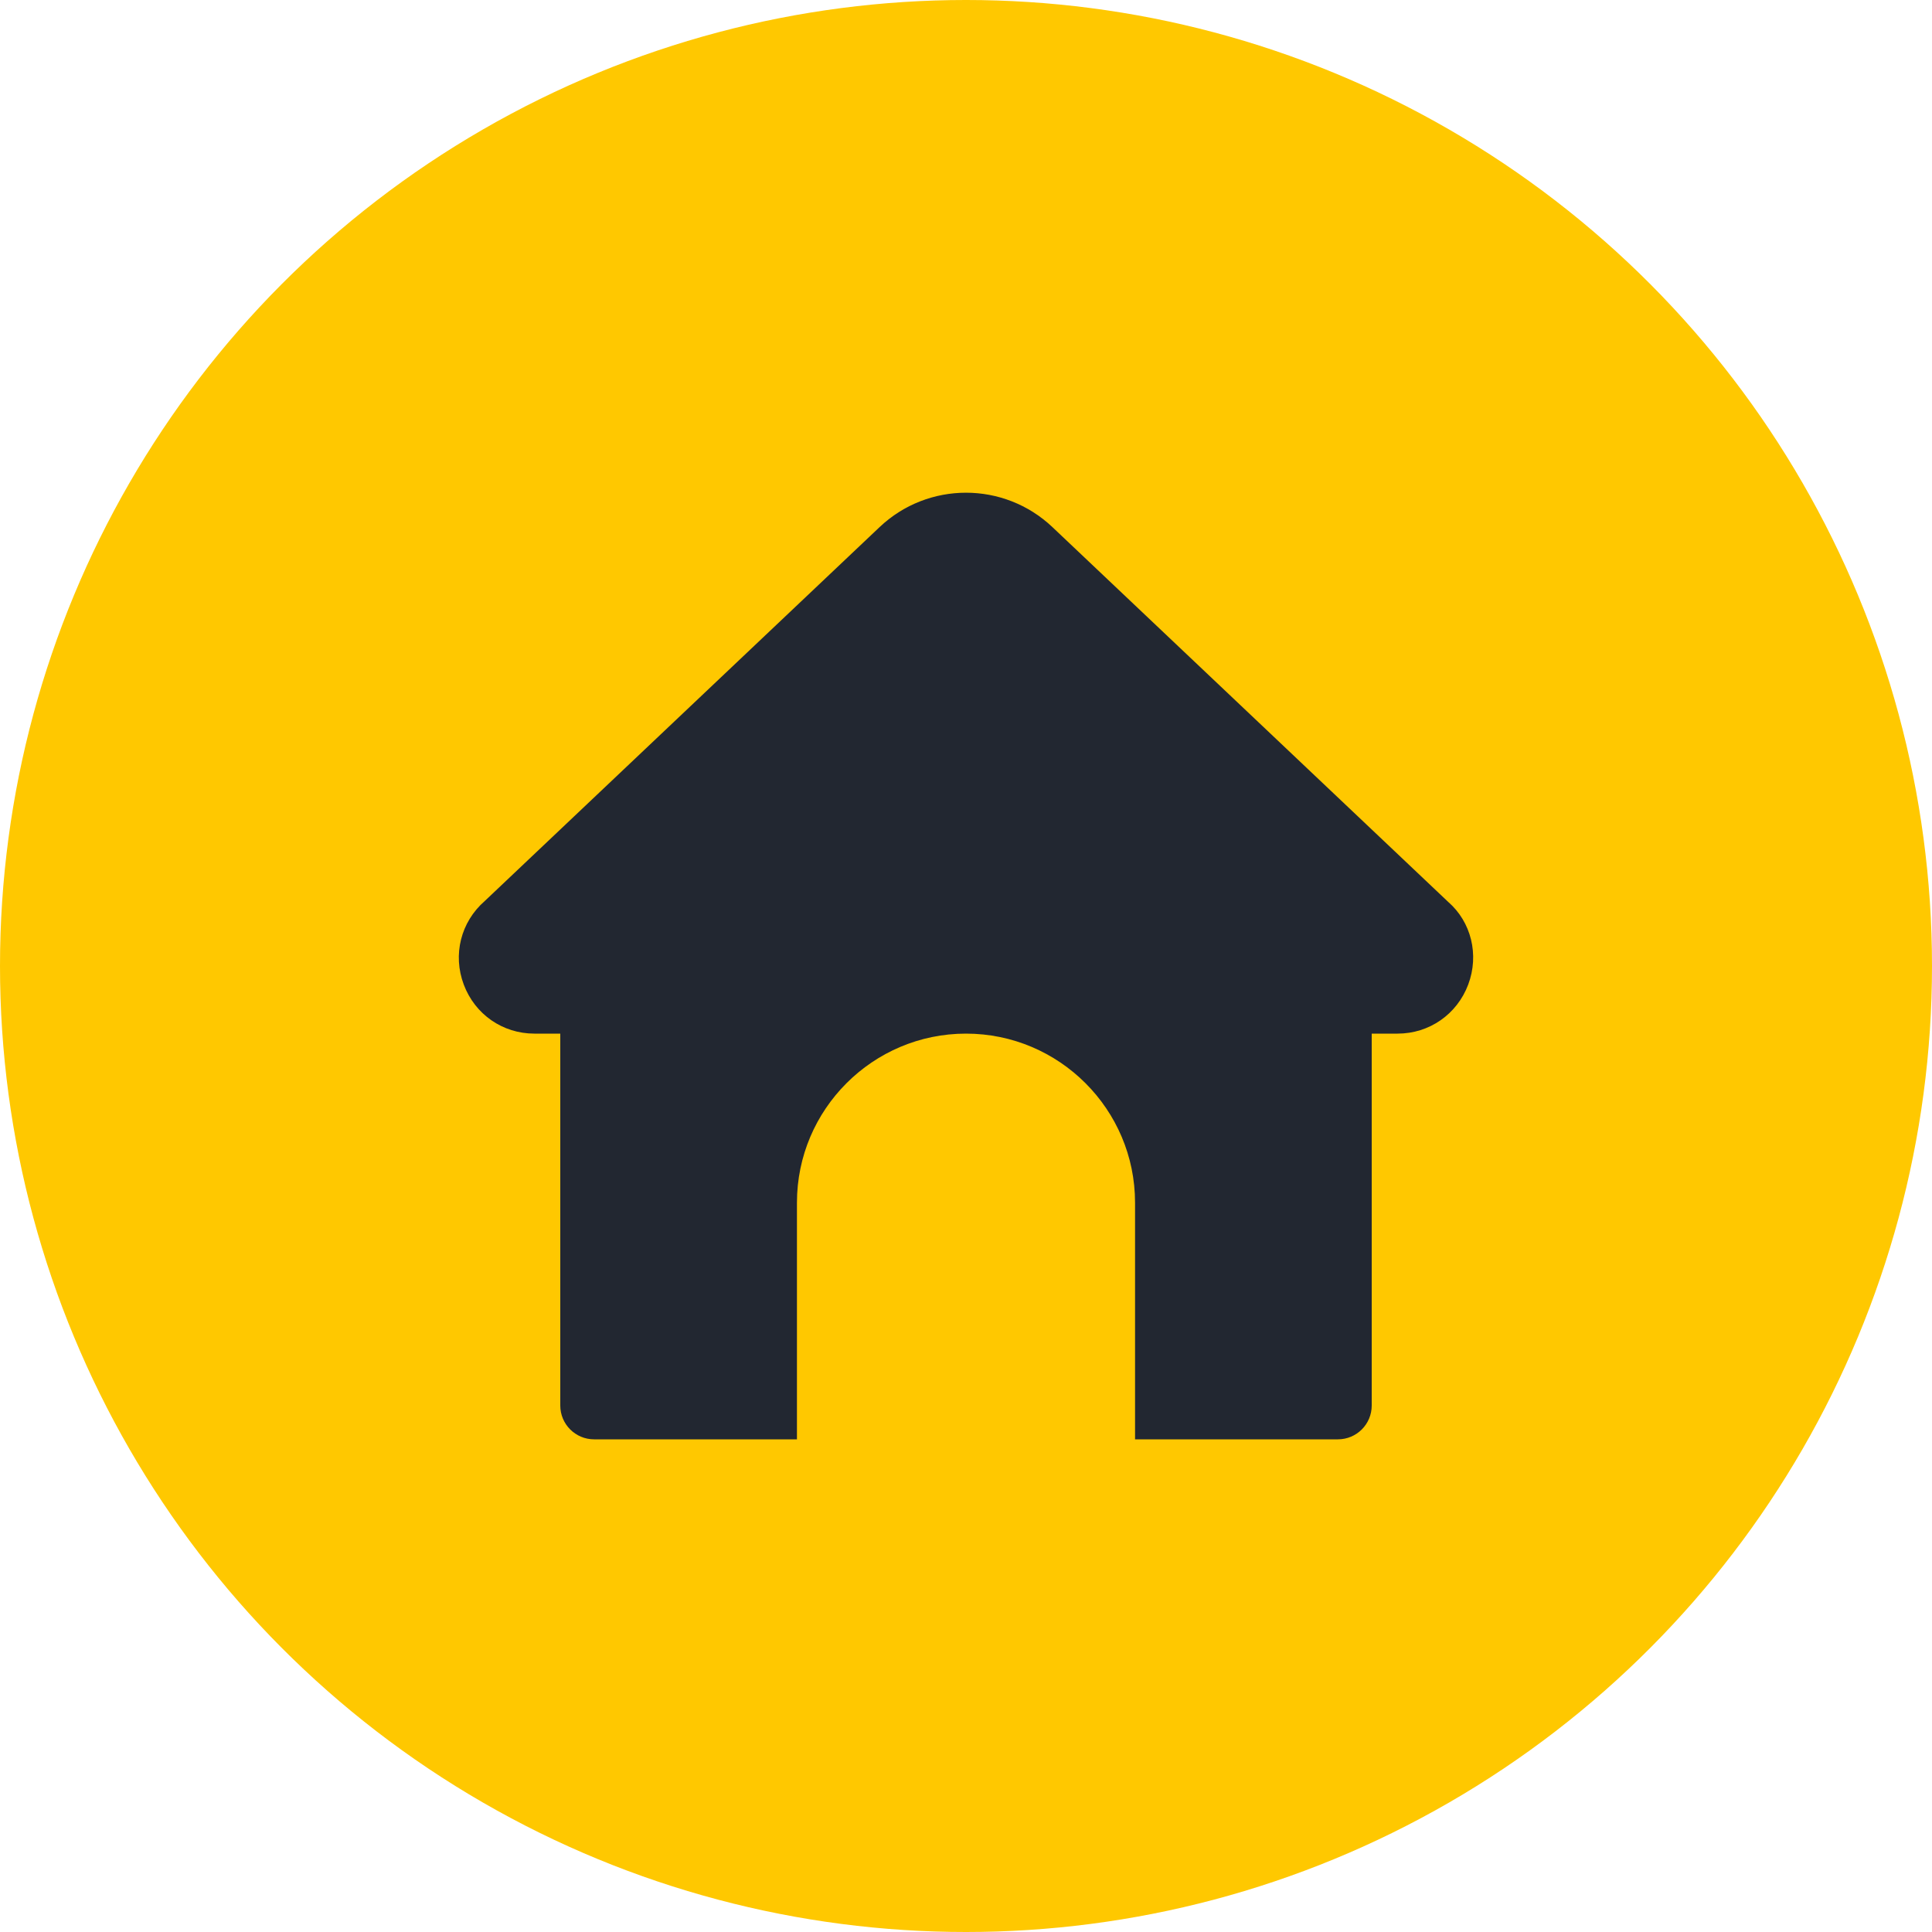
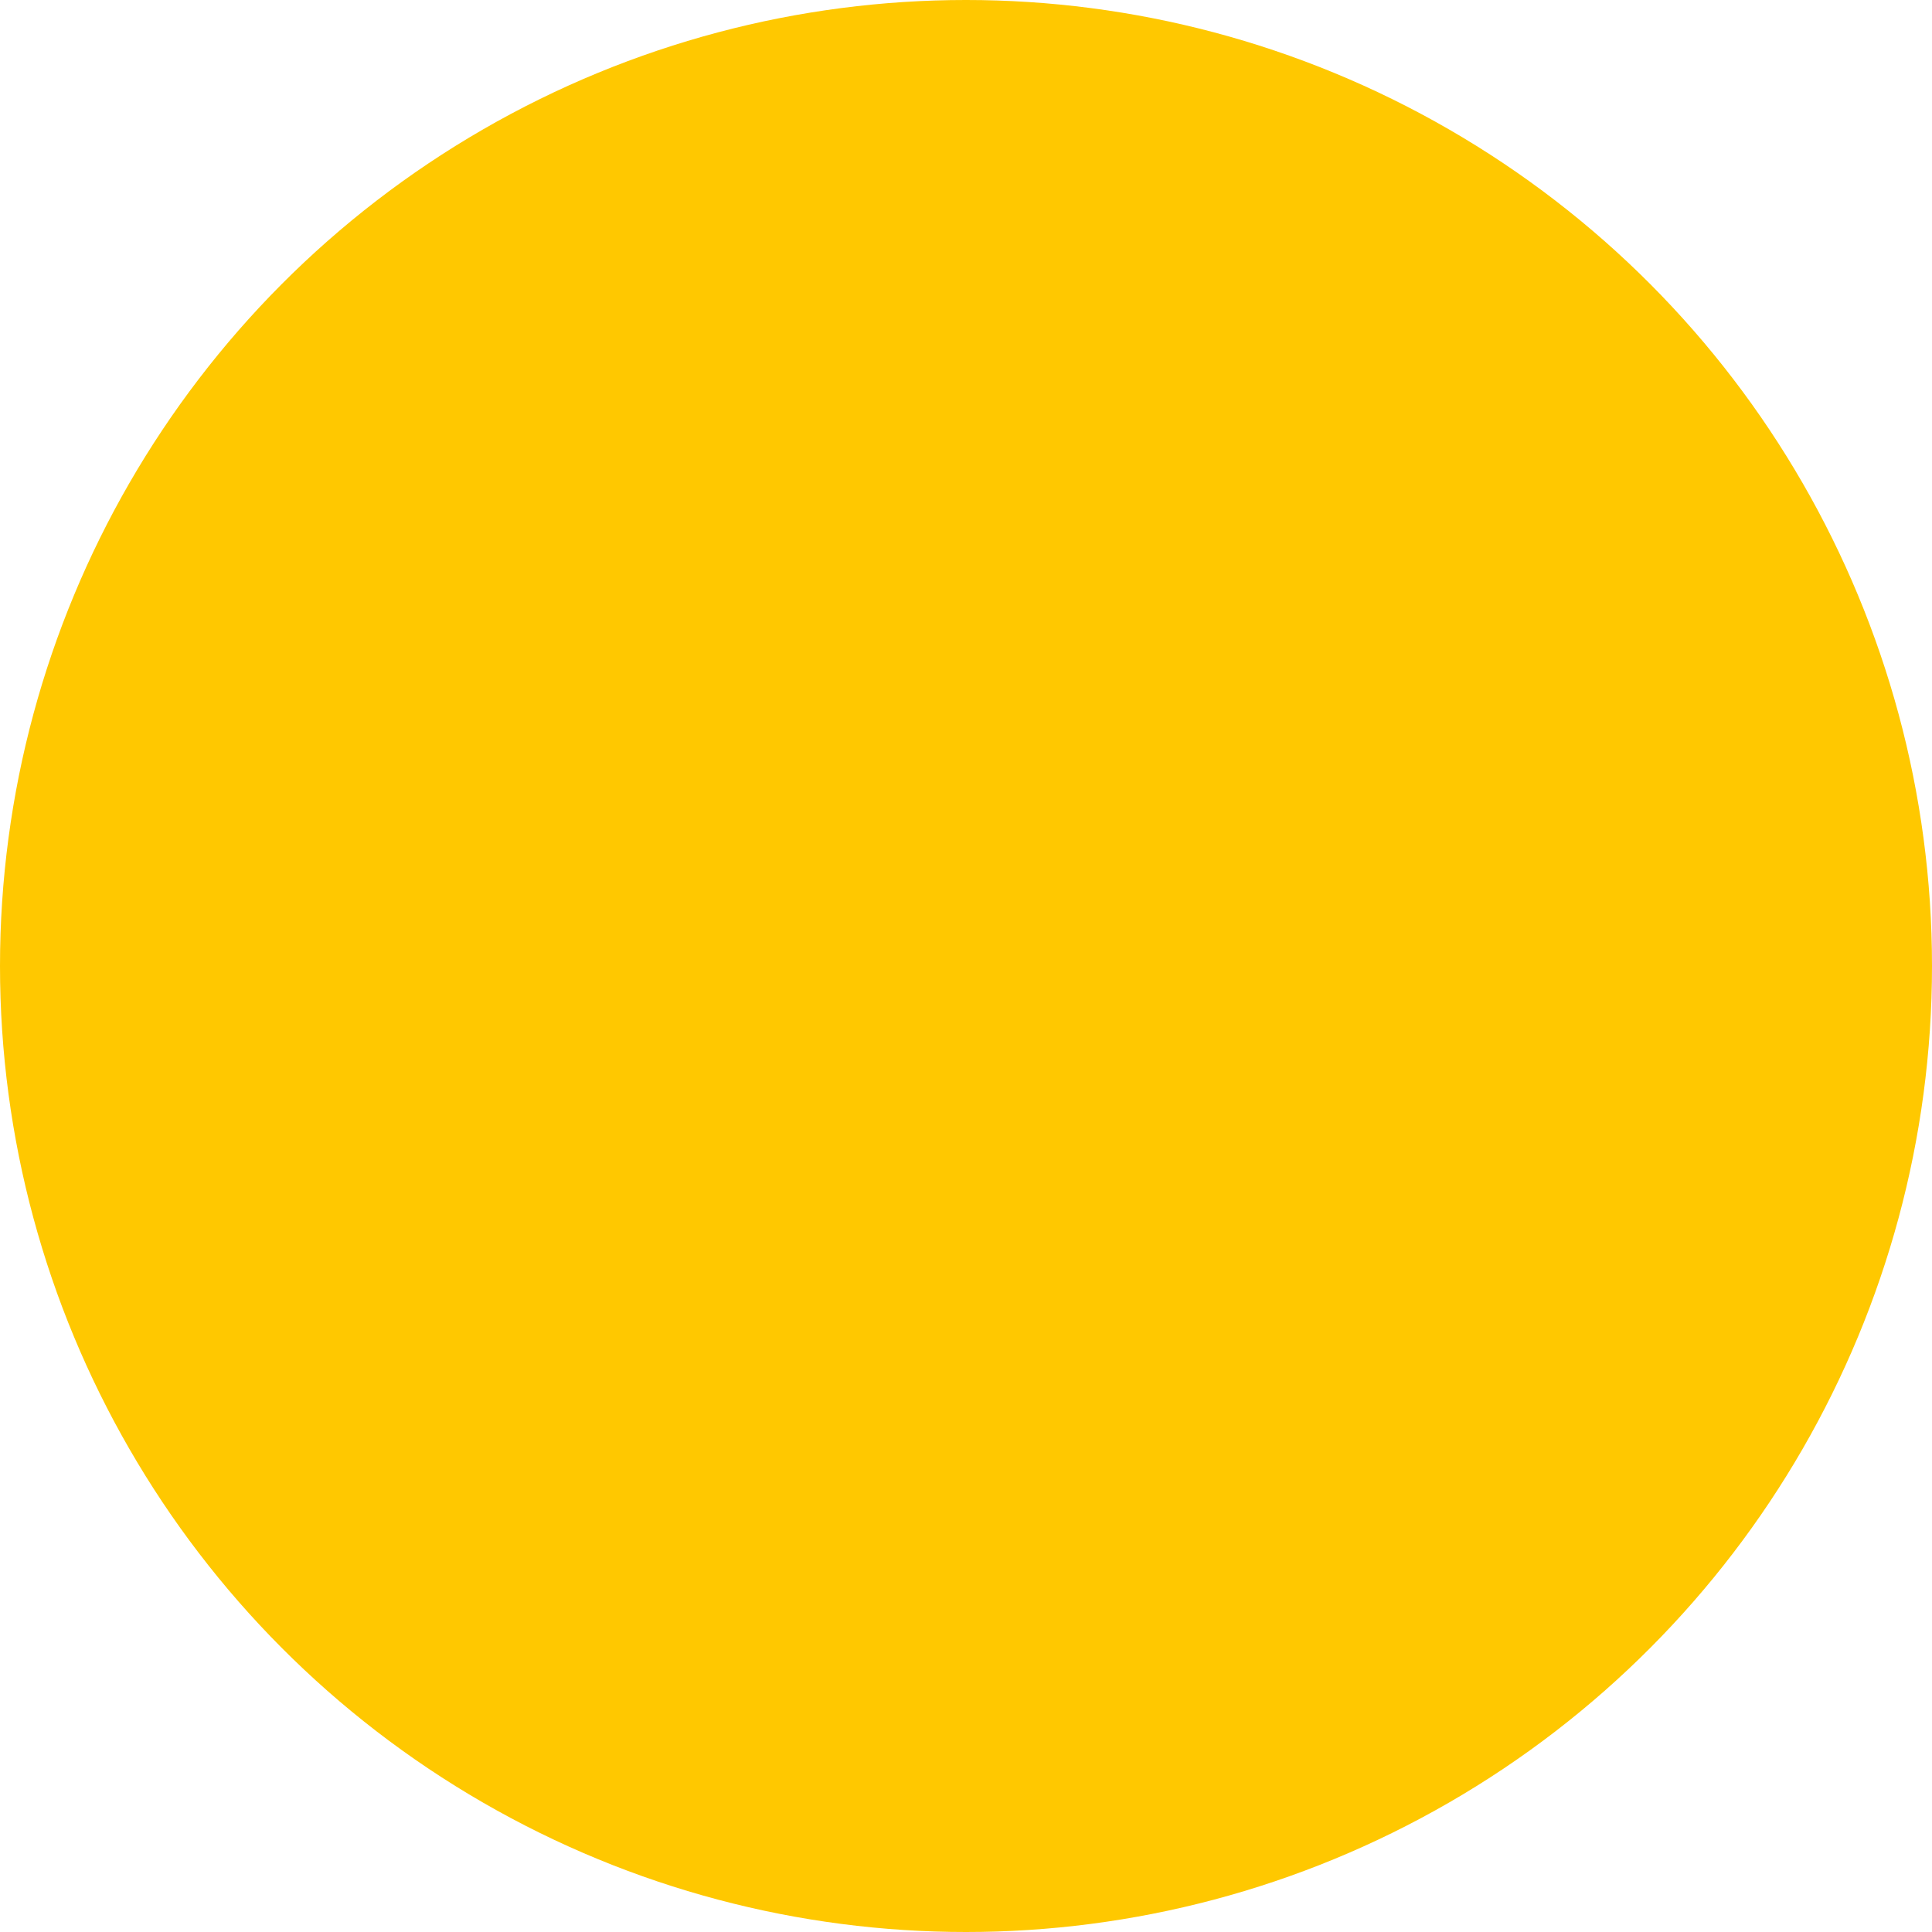
<svg xmlns="http://www.w3.org/2000/svg" width="100" height="100" viewBox="0 0 100 100" fill="none">
  <circle cx="50" cy="50" r="50" fill="#FFC800" />
-   <path d="M75.995 50.959C75.415 52.502 73.98 53.5 72.337 53.5H71V72.75C71 73.716 70.216 74.5 69.25 74.5H58.75V62.25C58.75 57.425 54.825 53.5 50 53.5C45.175 53.5 41.25 57.425 41.25 62.25V74.5H30.75C29.784 74.5 29 73.716 29 72.75V53.5H27.661C26.018 53.5 24.583 52.504 24.004 50.961C23.424 49.417 23.85 47.72 25.089 46.638L45.527 27.283C48.036 24.909 51.965 24.909 54.473 27.283L74.96 46.684C76.147 47.718 76.574 49.416 75.995 50.959Z" fill="#222731" />
</svg>